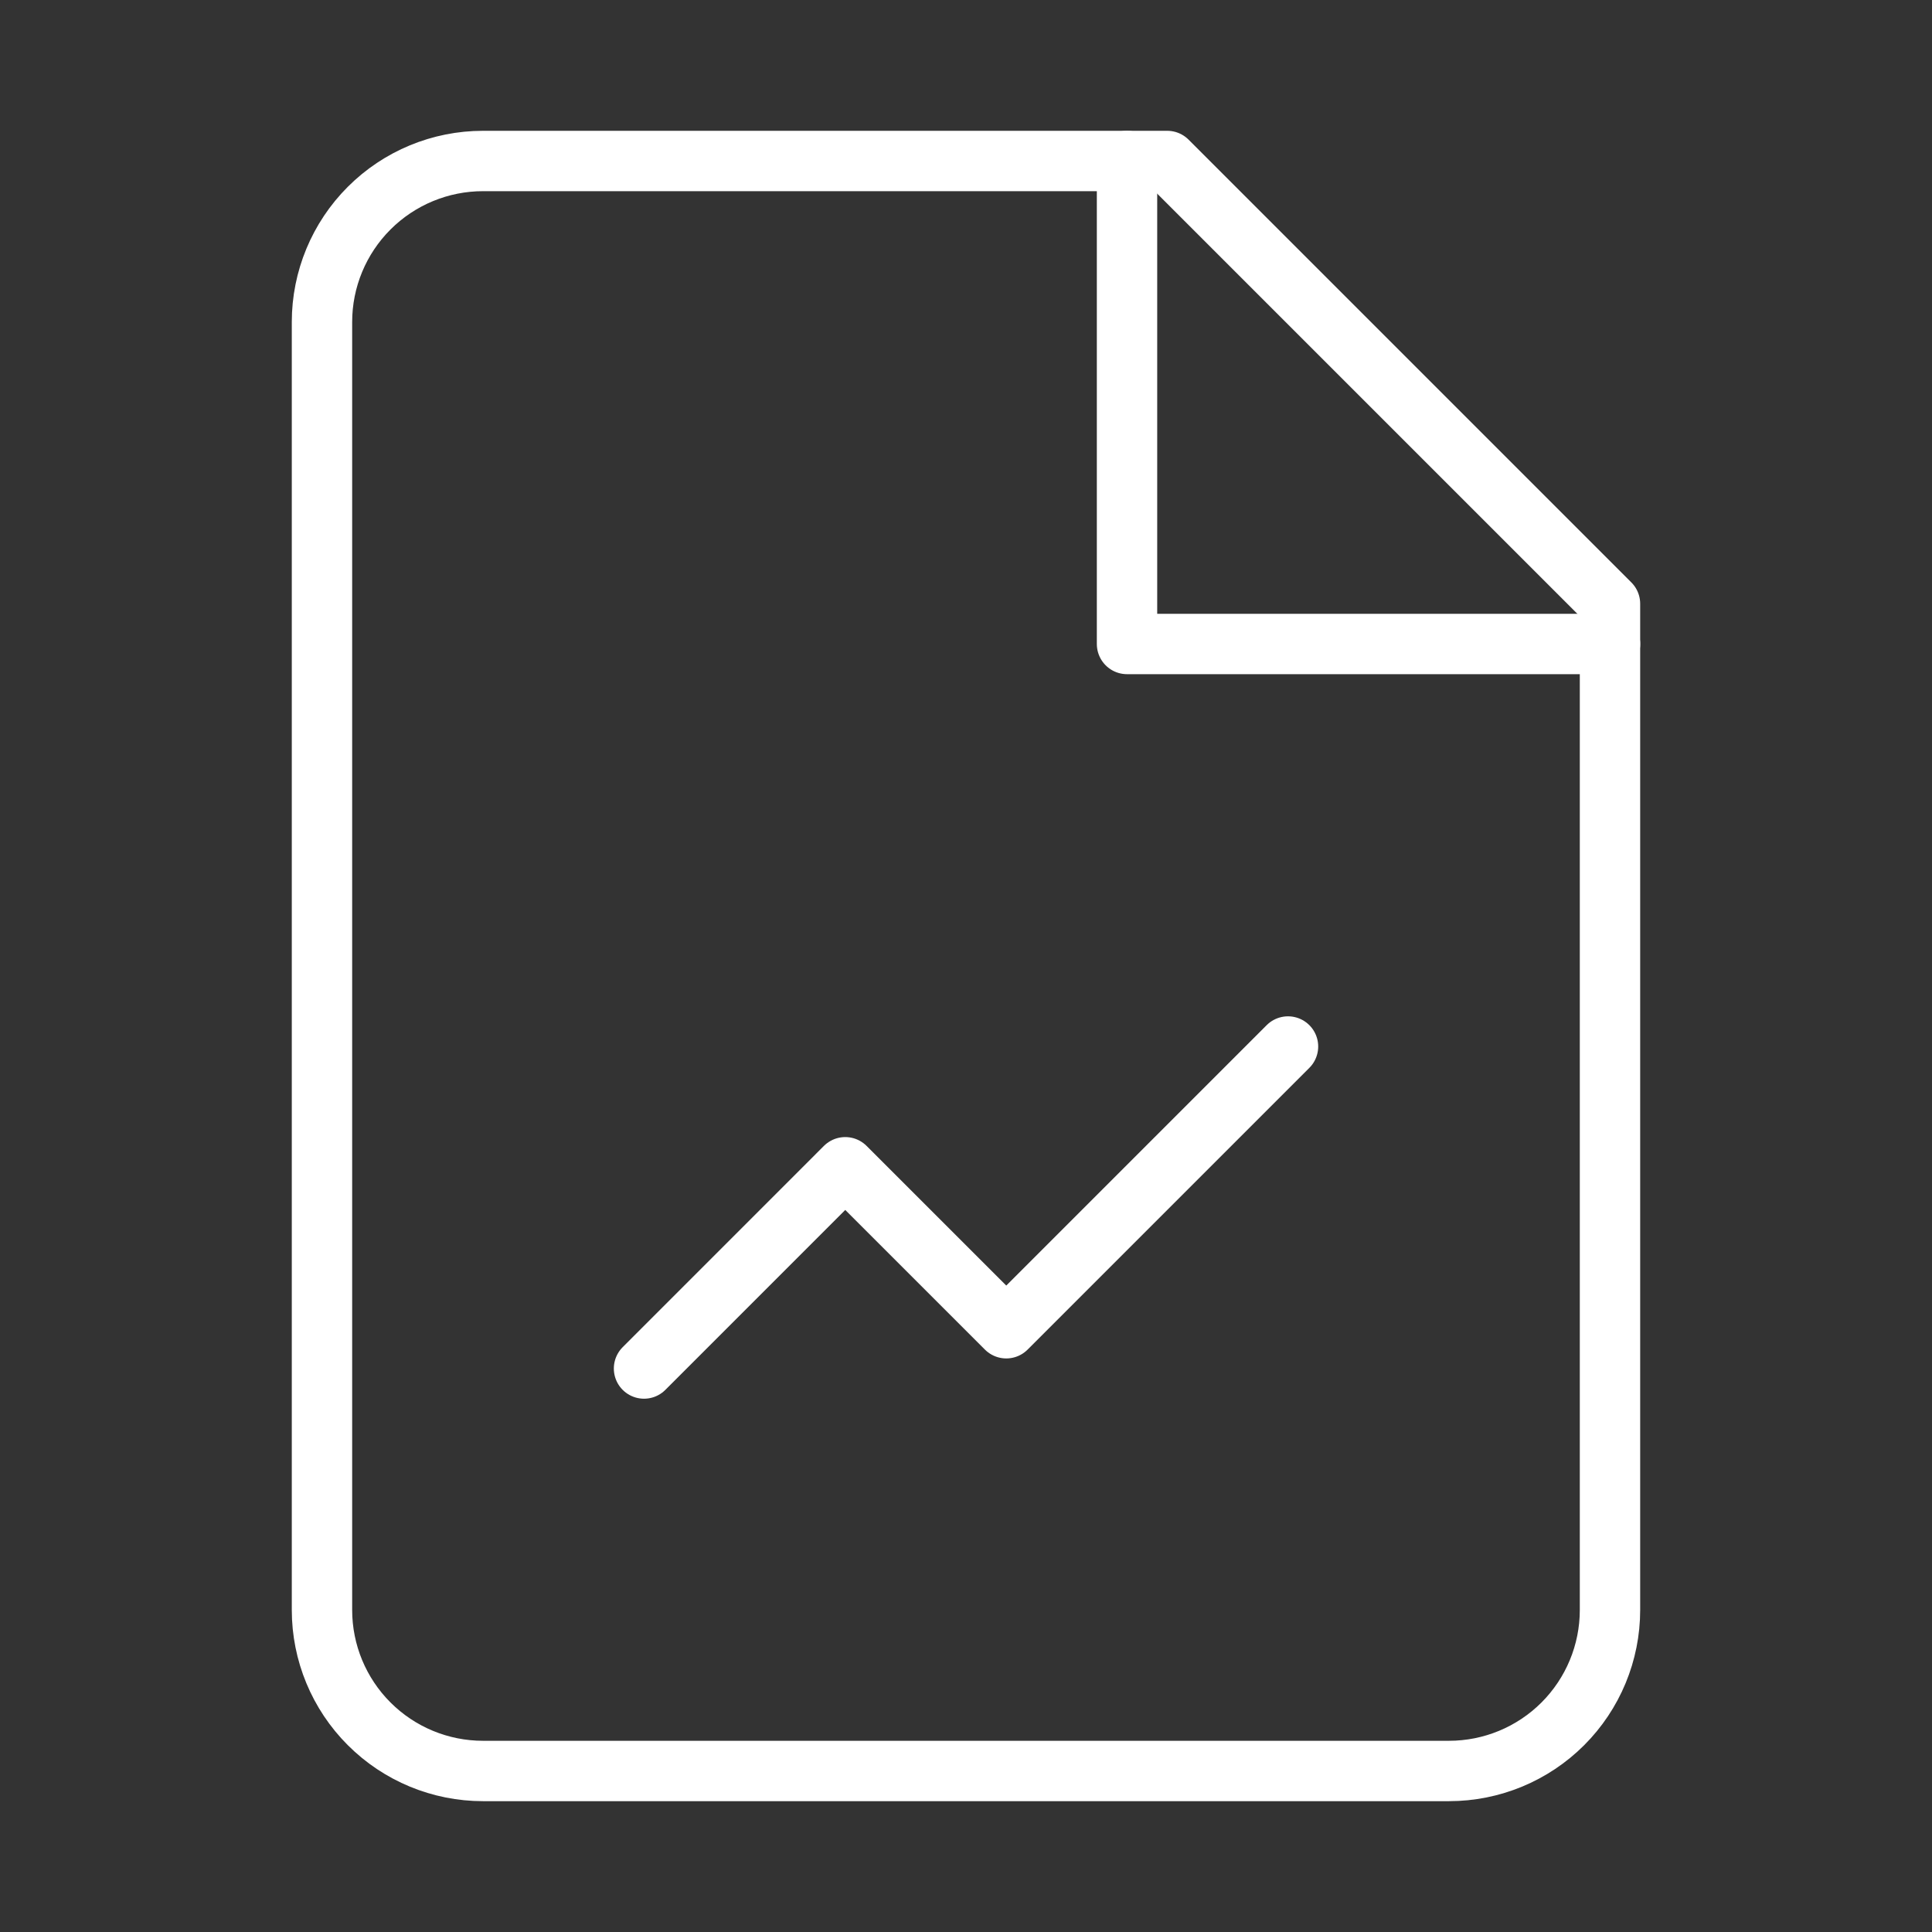
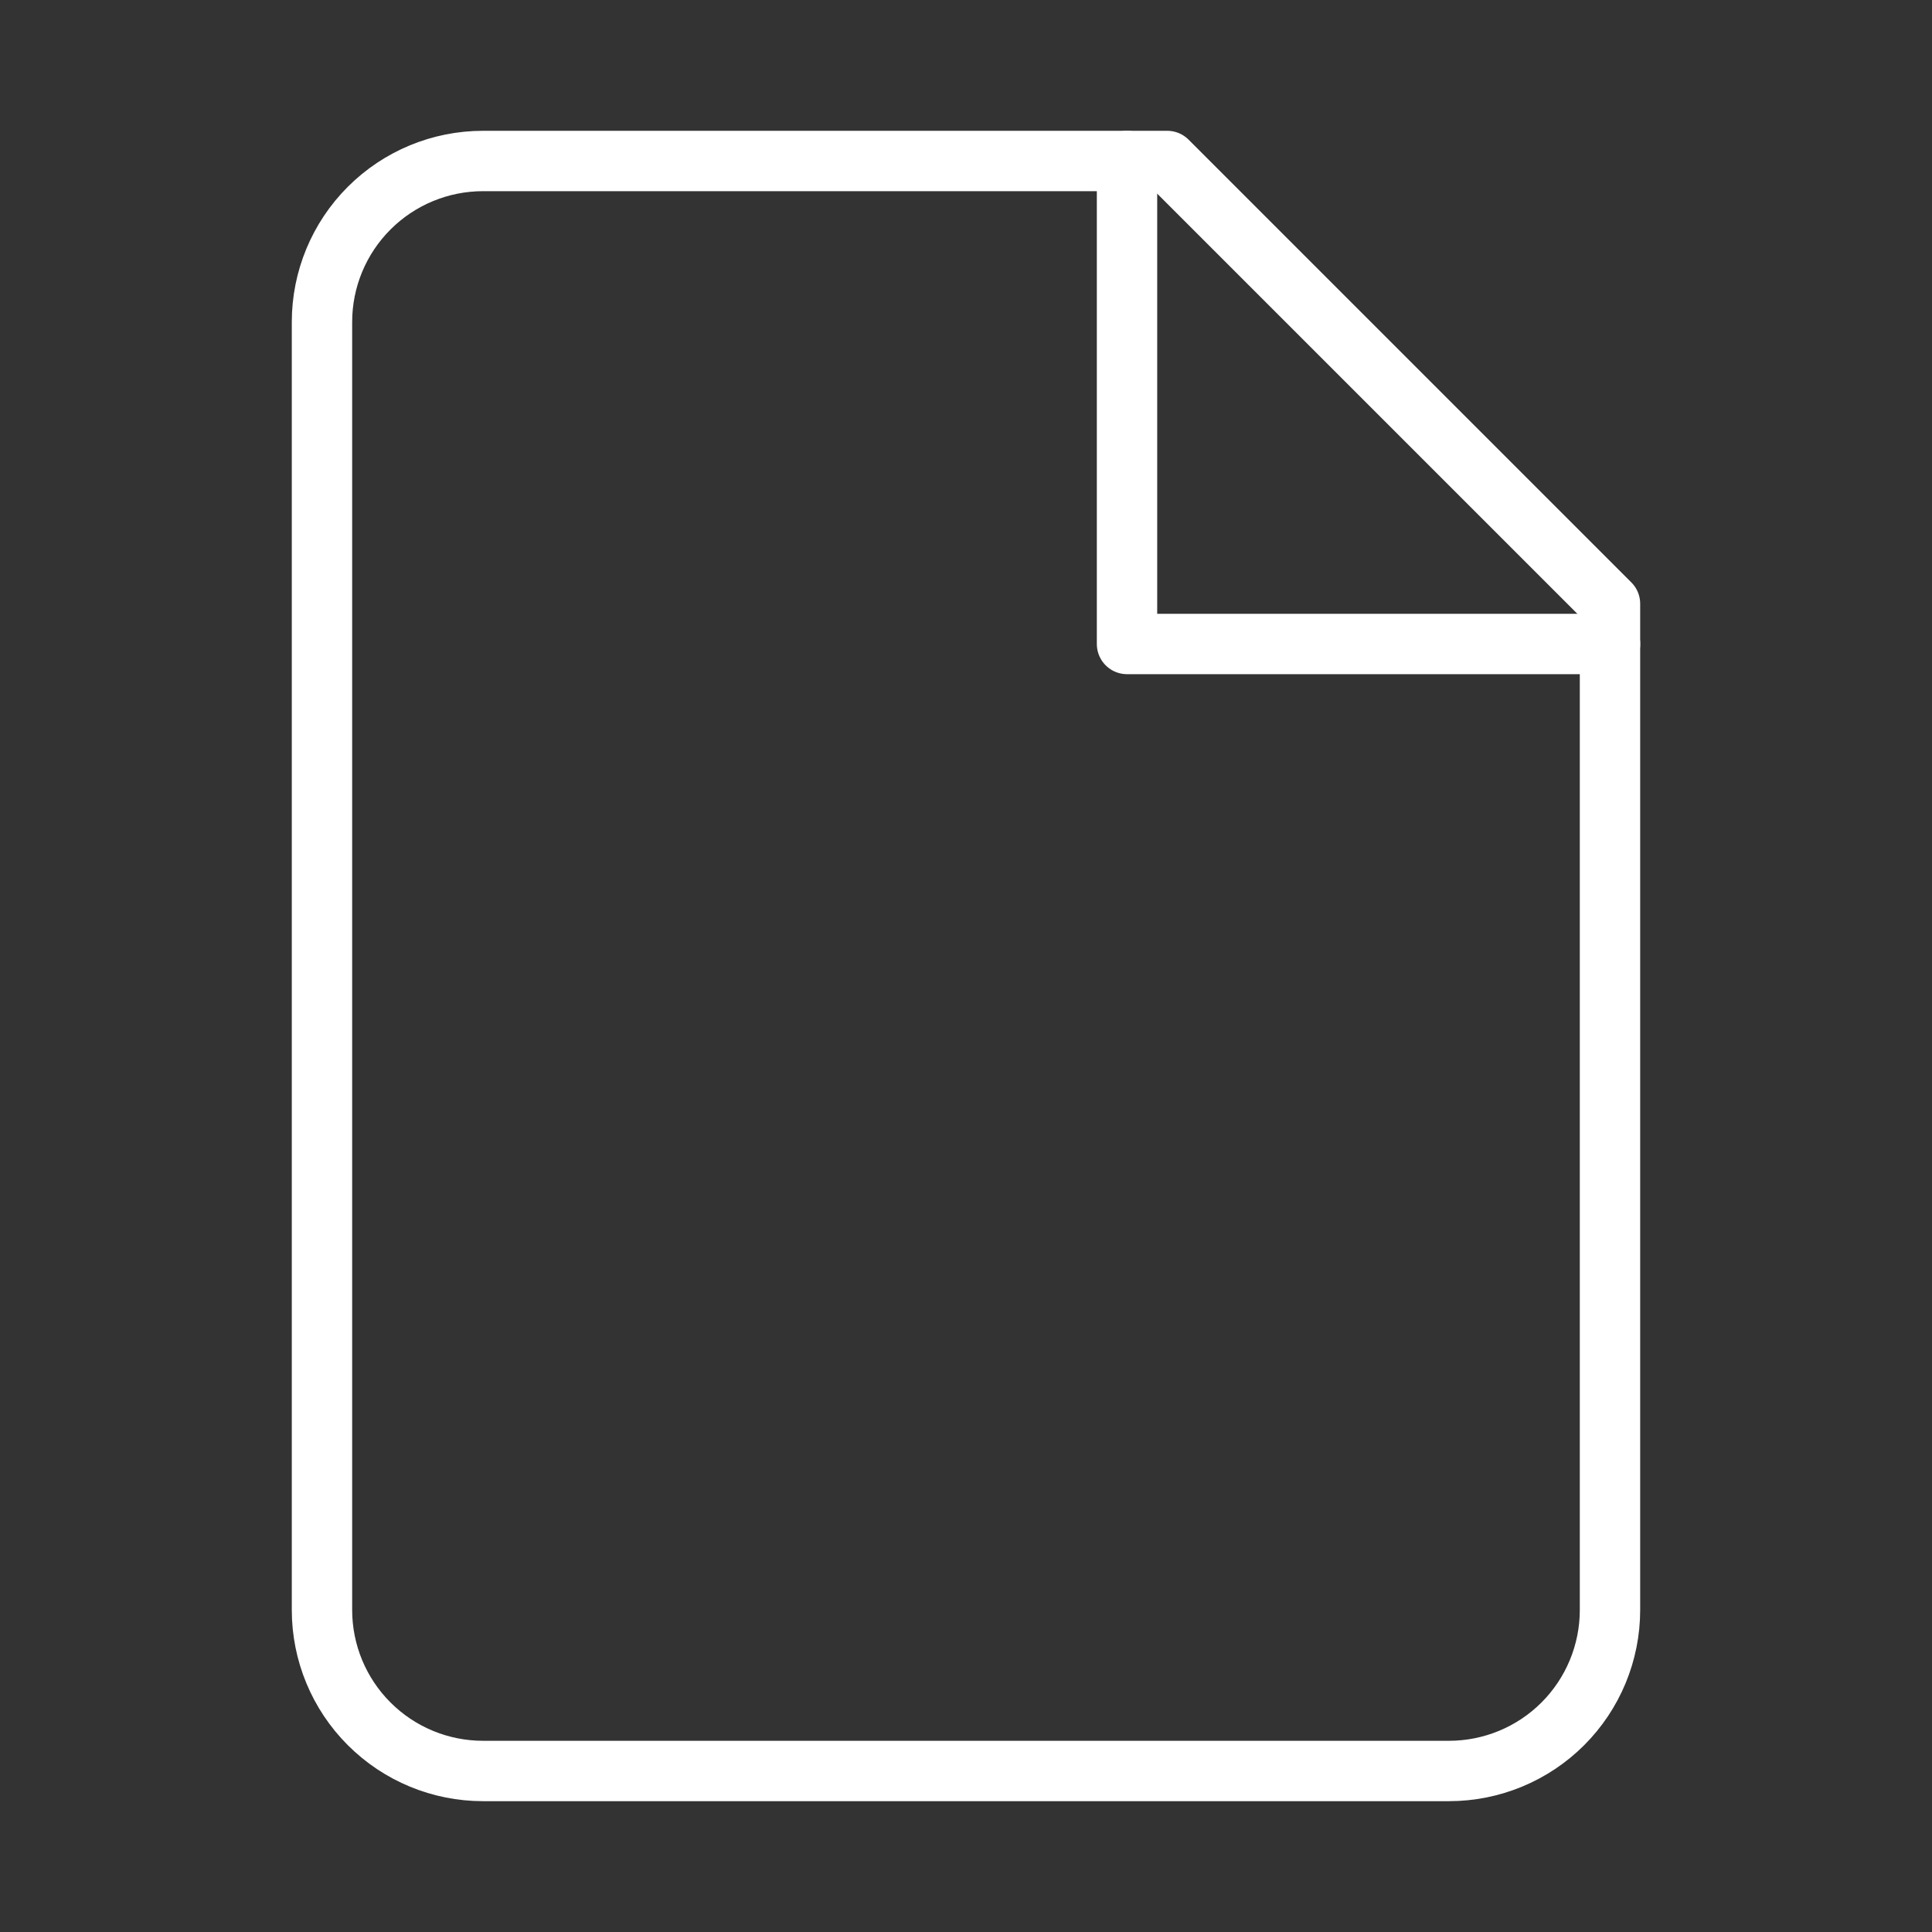
<svg xmlns="http://www.w3.org/2000/svg" width="64" height="64" viewBox="0 0 64 64" fill="none">
  <rect x="0" y="0" width="64" height="64" fill="#333333" stroke="none" />
  <g id="file-line-chart">
    <path id="Vector" d="M38.666 5.333H16C14.585 5.333 13.229 5.895 12.229 6.895C11.228 7.895 10.666 9.252 10.666 10.666V53.333C10.666 54.748 11.228 56.104 12.229 57.104C13.229 58.104 14.585 58.666 16 58.666H48C49.414 58.666 50.771 58.104 51.771 57.104C52.771 56.104 53.333 54.748 53.333 53.333V20L38.666 5.333Z" stroke="white" stroke-width="2" stroke-linecap="round" stroke-linejoin="round" />
    <path id="Vector_2" d="M37.334 5.333V21.333H53.334" stroke="white" stroke-width="2" stroke-linecap="round" stroke-linejoin="round" />
-     <path id="Vector_3" d="M42.667 34.667L33.334 44L28 38.667L21.334 45.334" stroke="white" stroke-width="2" stroke-linecap="round" stroke-linejoin="round" />
  </g>
</svg>